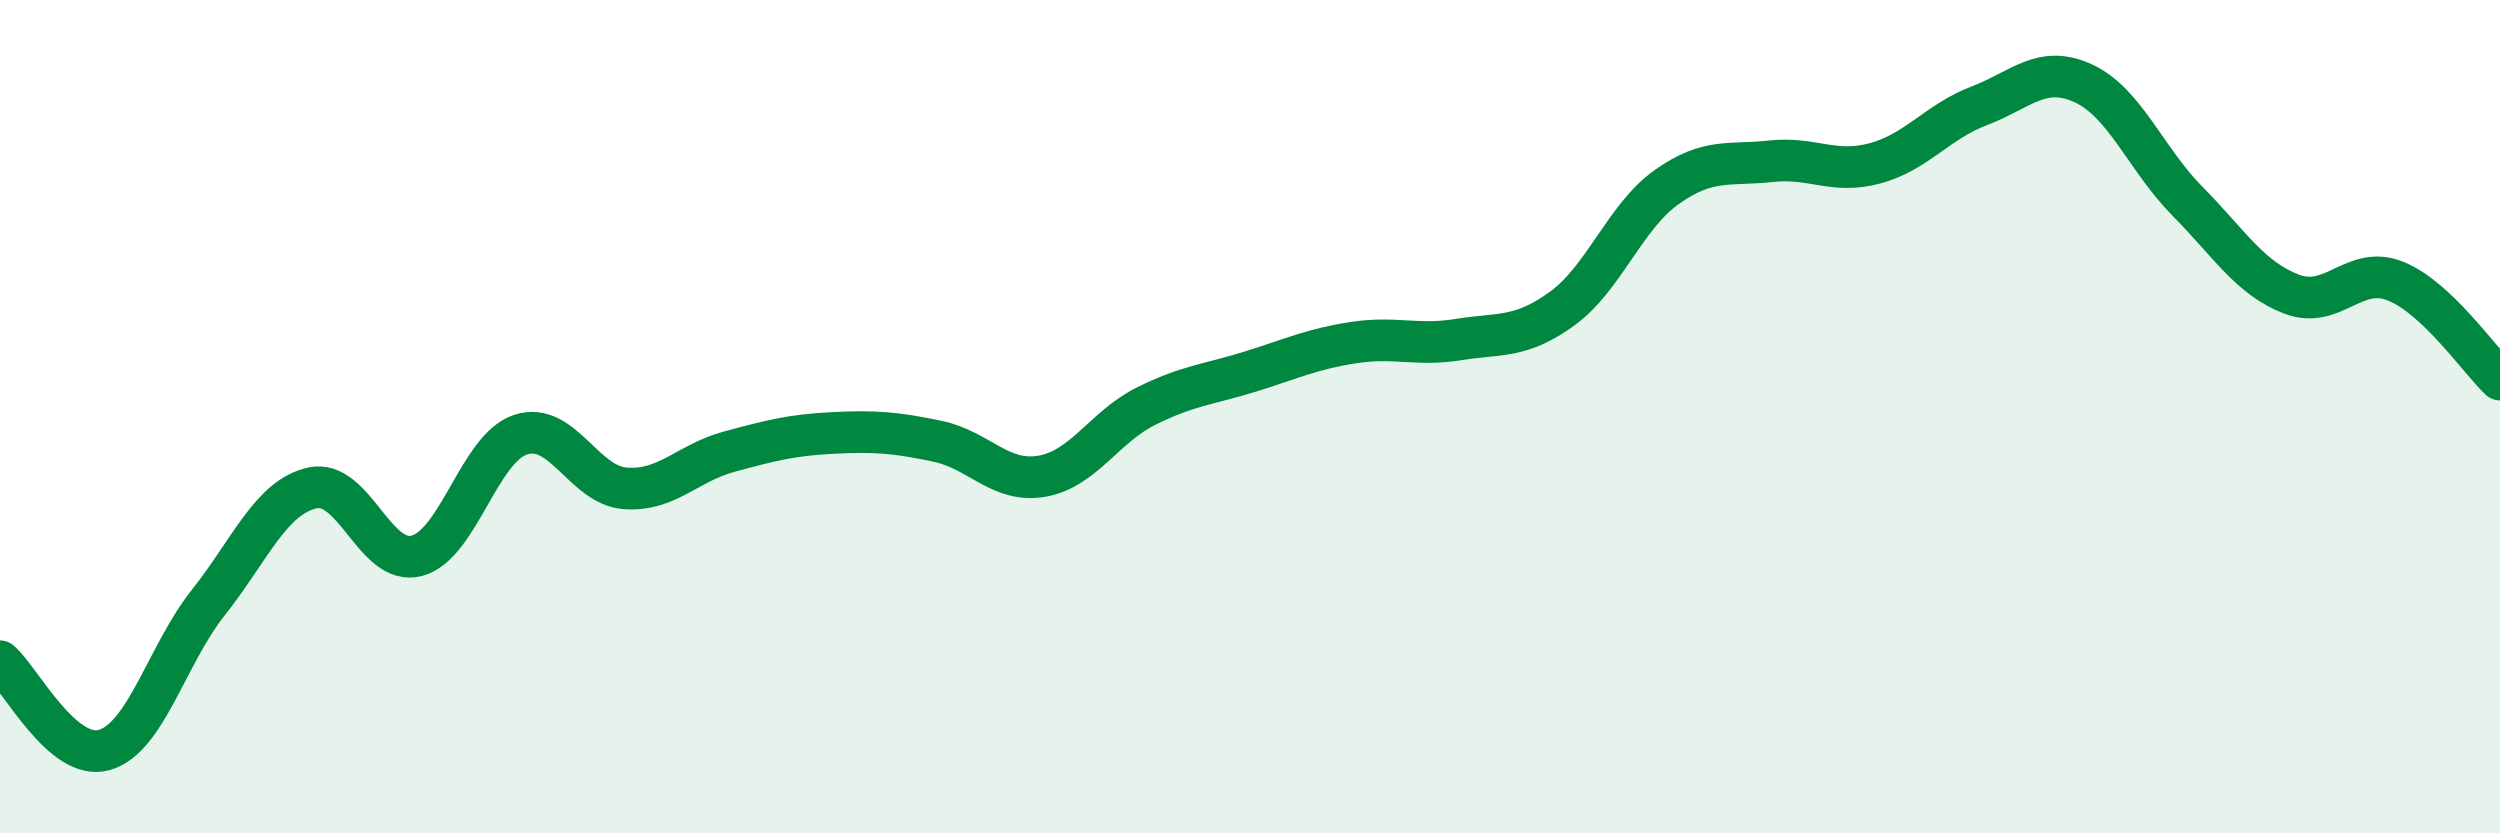
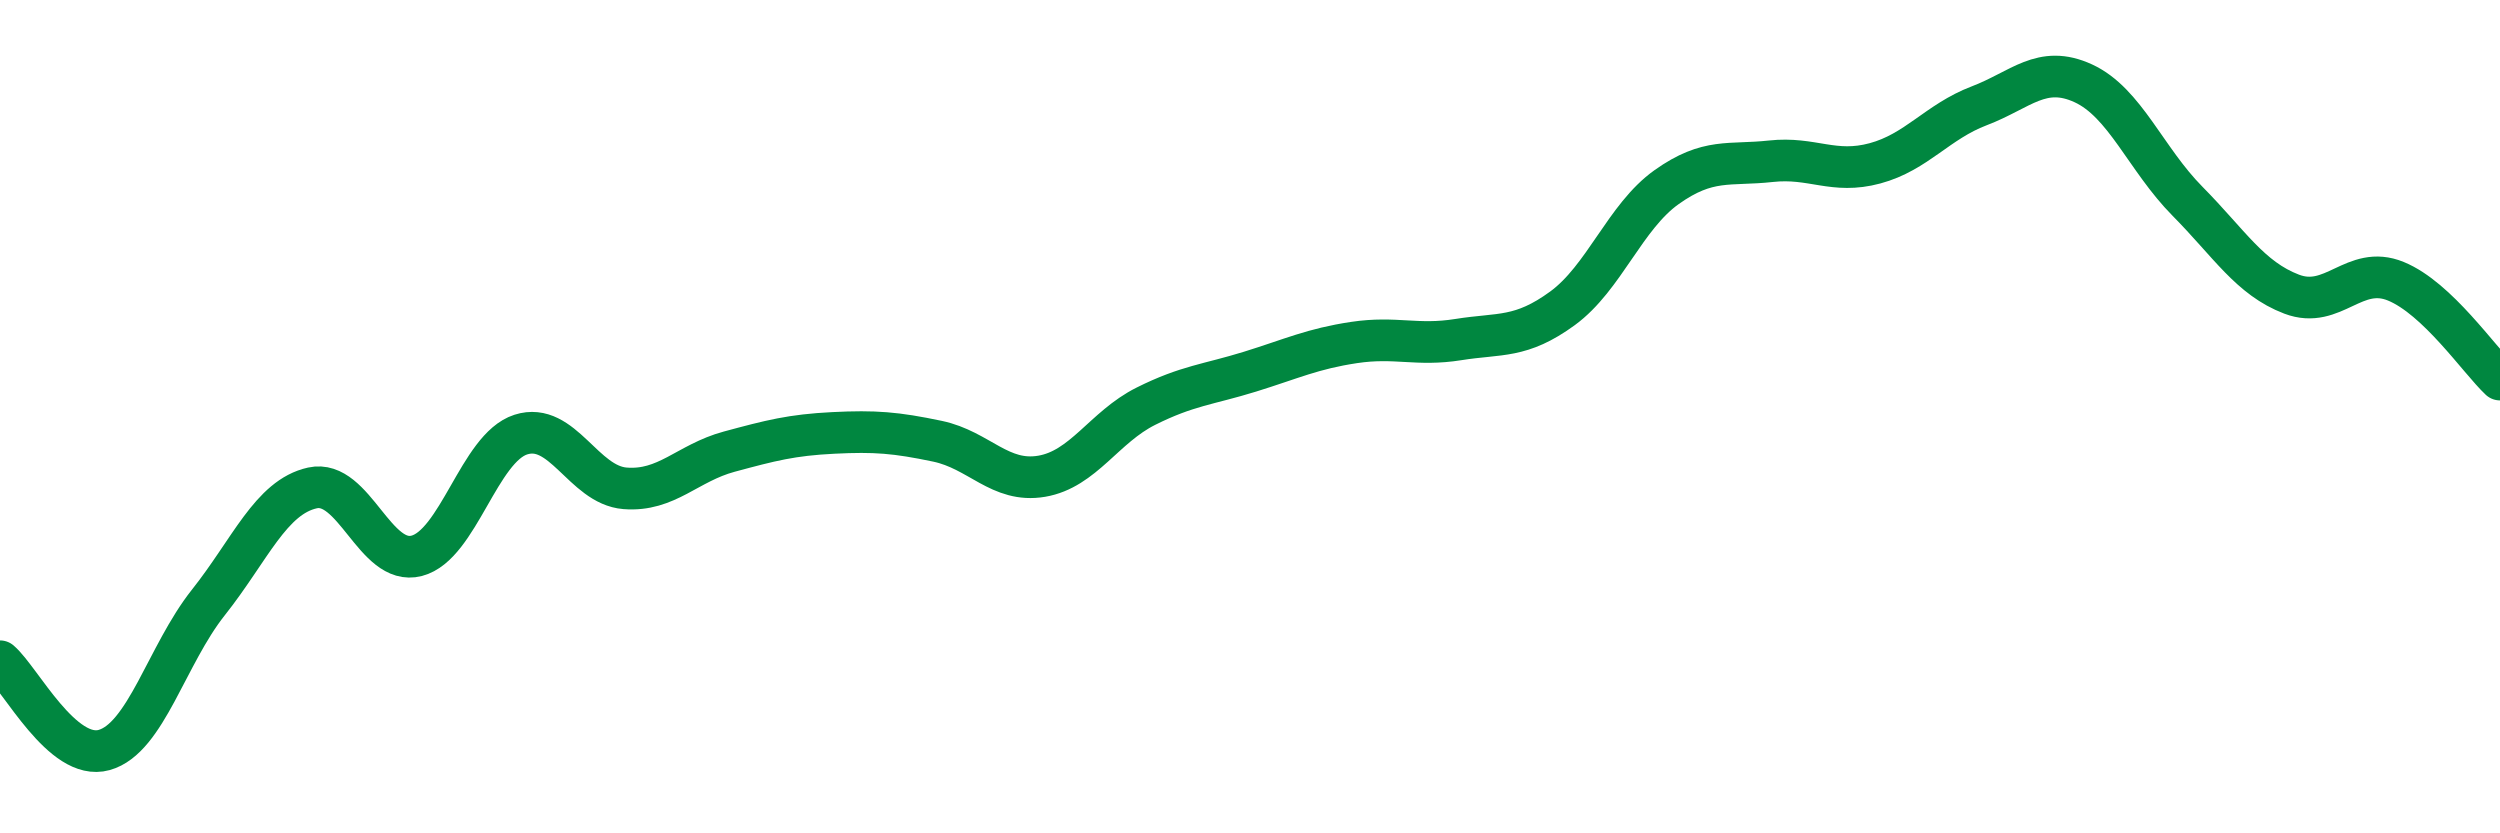
<svg xmlns="http://www.w3.org/2000/svg" width="60" height="20" viewBox="0 0 60 20">
-   <path d="M 0,15.87 C 0.5,16.3 1.5,18.28 2.5,18 C 3.5,17.72 4,15.72 5,14.46 C 6,13.2 6.5,11.93 7.5,11.71 C 8.5,11.49 9,13.6 10,13.34 C 11,13.08 11.5,10.75 12.5,10.43 C 13.5,10.11 14,11.64 15,11.72 C 16,11.8 16.5,11.11 17.5,10.84 C 18.5,10.57 19,10.44 20,10.39 C 21,10.34 21.5,10.38 22.5,10.59 C 23.5,10.8 24,11.6 25,11.43 C 26,11.26 26.5,10.25 27.5,9.75 C 28.5,9.25 29,9.23 30,8.92 C 31,8.61 31.5,8.37 32.5,8.22 C 33.5,8.07 34,8.31 35,8.15 C 36,7.99 36.5,8.13 37.5,7.4 C 38.5,6.67 39,5.2 40,4.49 C 41,3.78 41.5,3.98 42.5,3.87 C 43.5,3.76 44,4.19 45,3.92 C 46,3.65 46.5,2.92 47.5,2.54 C 48.5,2.16 49,1.54 50,2 C 51,2.46 51.5,3.82 52.5,4.83 C 53.5,5.84 54,6.68 55,7.06 C 56,7.44 56.5,6.34 57.5,6.75 C 58.5,7.16 59.5,8.64 60,9.11L60 20L0 20Z" fill="#008740" opacity="0.1" stroke-linecap="round" stroke-linejoin="round" />
  <path d="M 0,15.87 C 0.5,16.3 1.5,18.28 2.5,18 C 3.5,17.72 4,15.72 5,14.46 C 6,13.2 6.5,11.93 7.5,11.71 C 8.5,11.49 9,13.6 10,13.34 C 11,13.08 11.5,10.75 12.5,10.43 C 13.5,10.11 14,11.64 15,11.72 C 16,11.8 16.5,11.11 17.5,10.84 C 18.5,10.57 19,10.44 20,10.39 C 21,10.34 21.5,10.38 22.5,10.59 C 23.5,10.8 24,11.6 25,11.43 C 26,11.26 26.5,10.25 27.5,9.75 C 28.5,9.25 29,9.23 30,8.92 C 31,8.61 31.5,8.37 32.5,8.22 C 33.5,8.07 34,8.31 35,8.15 C 36,7.99 36.5,8.13 37.5,7.4 C 38.5,6.67 39,5.2 40,4.49 C 41,3.78 41.5,3.98 42.5,3.87 C 43.5,3.76 44,4.19 45,3.92 C 46,3.65 46.5,2.92 47.5,2.54 C 48.5,2.16 49,1.54 50,2 C 51,2.46 51.5,3.82 52.5,4.83 C 53.5,5.84 54,6.68 55,7.06 C 56,7.44 56.5,6.34 57.5,6.75 C 58.5,7.16 59.5,8.64 60,9.11" stroke="#008740" stroke-width="1" fill="none" stroke-linecap="round" stroke-linejoin="round" />
</svg>